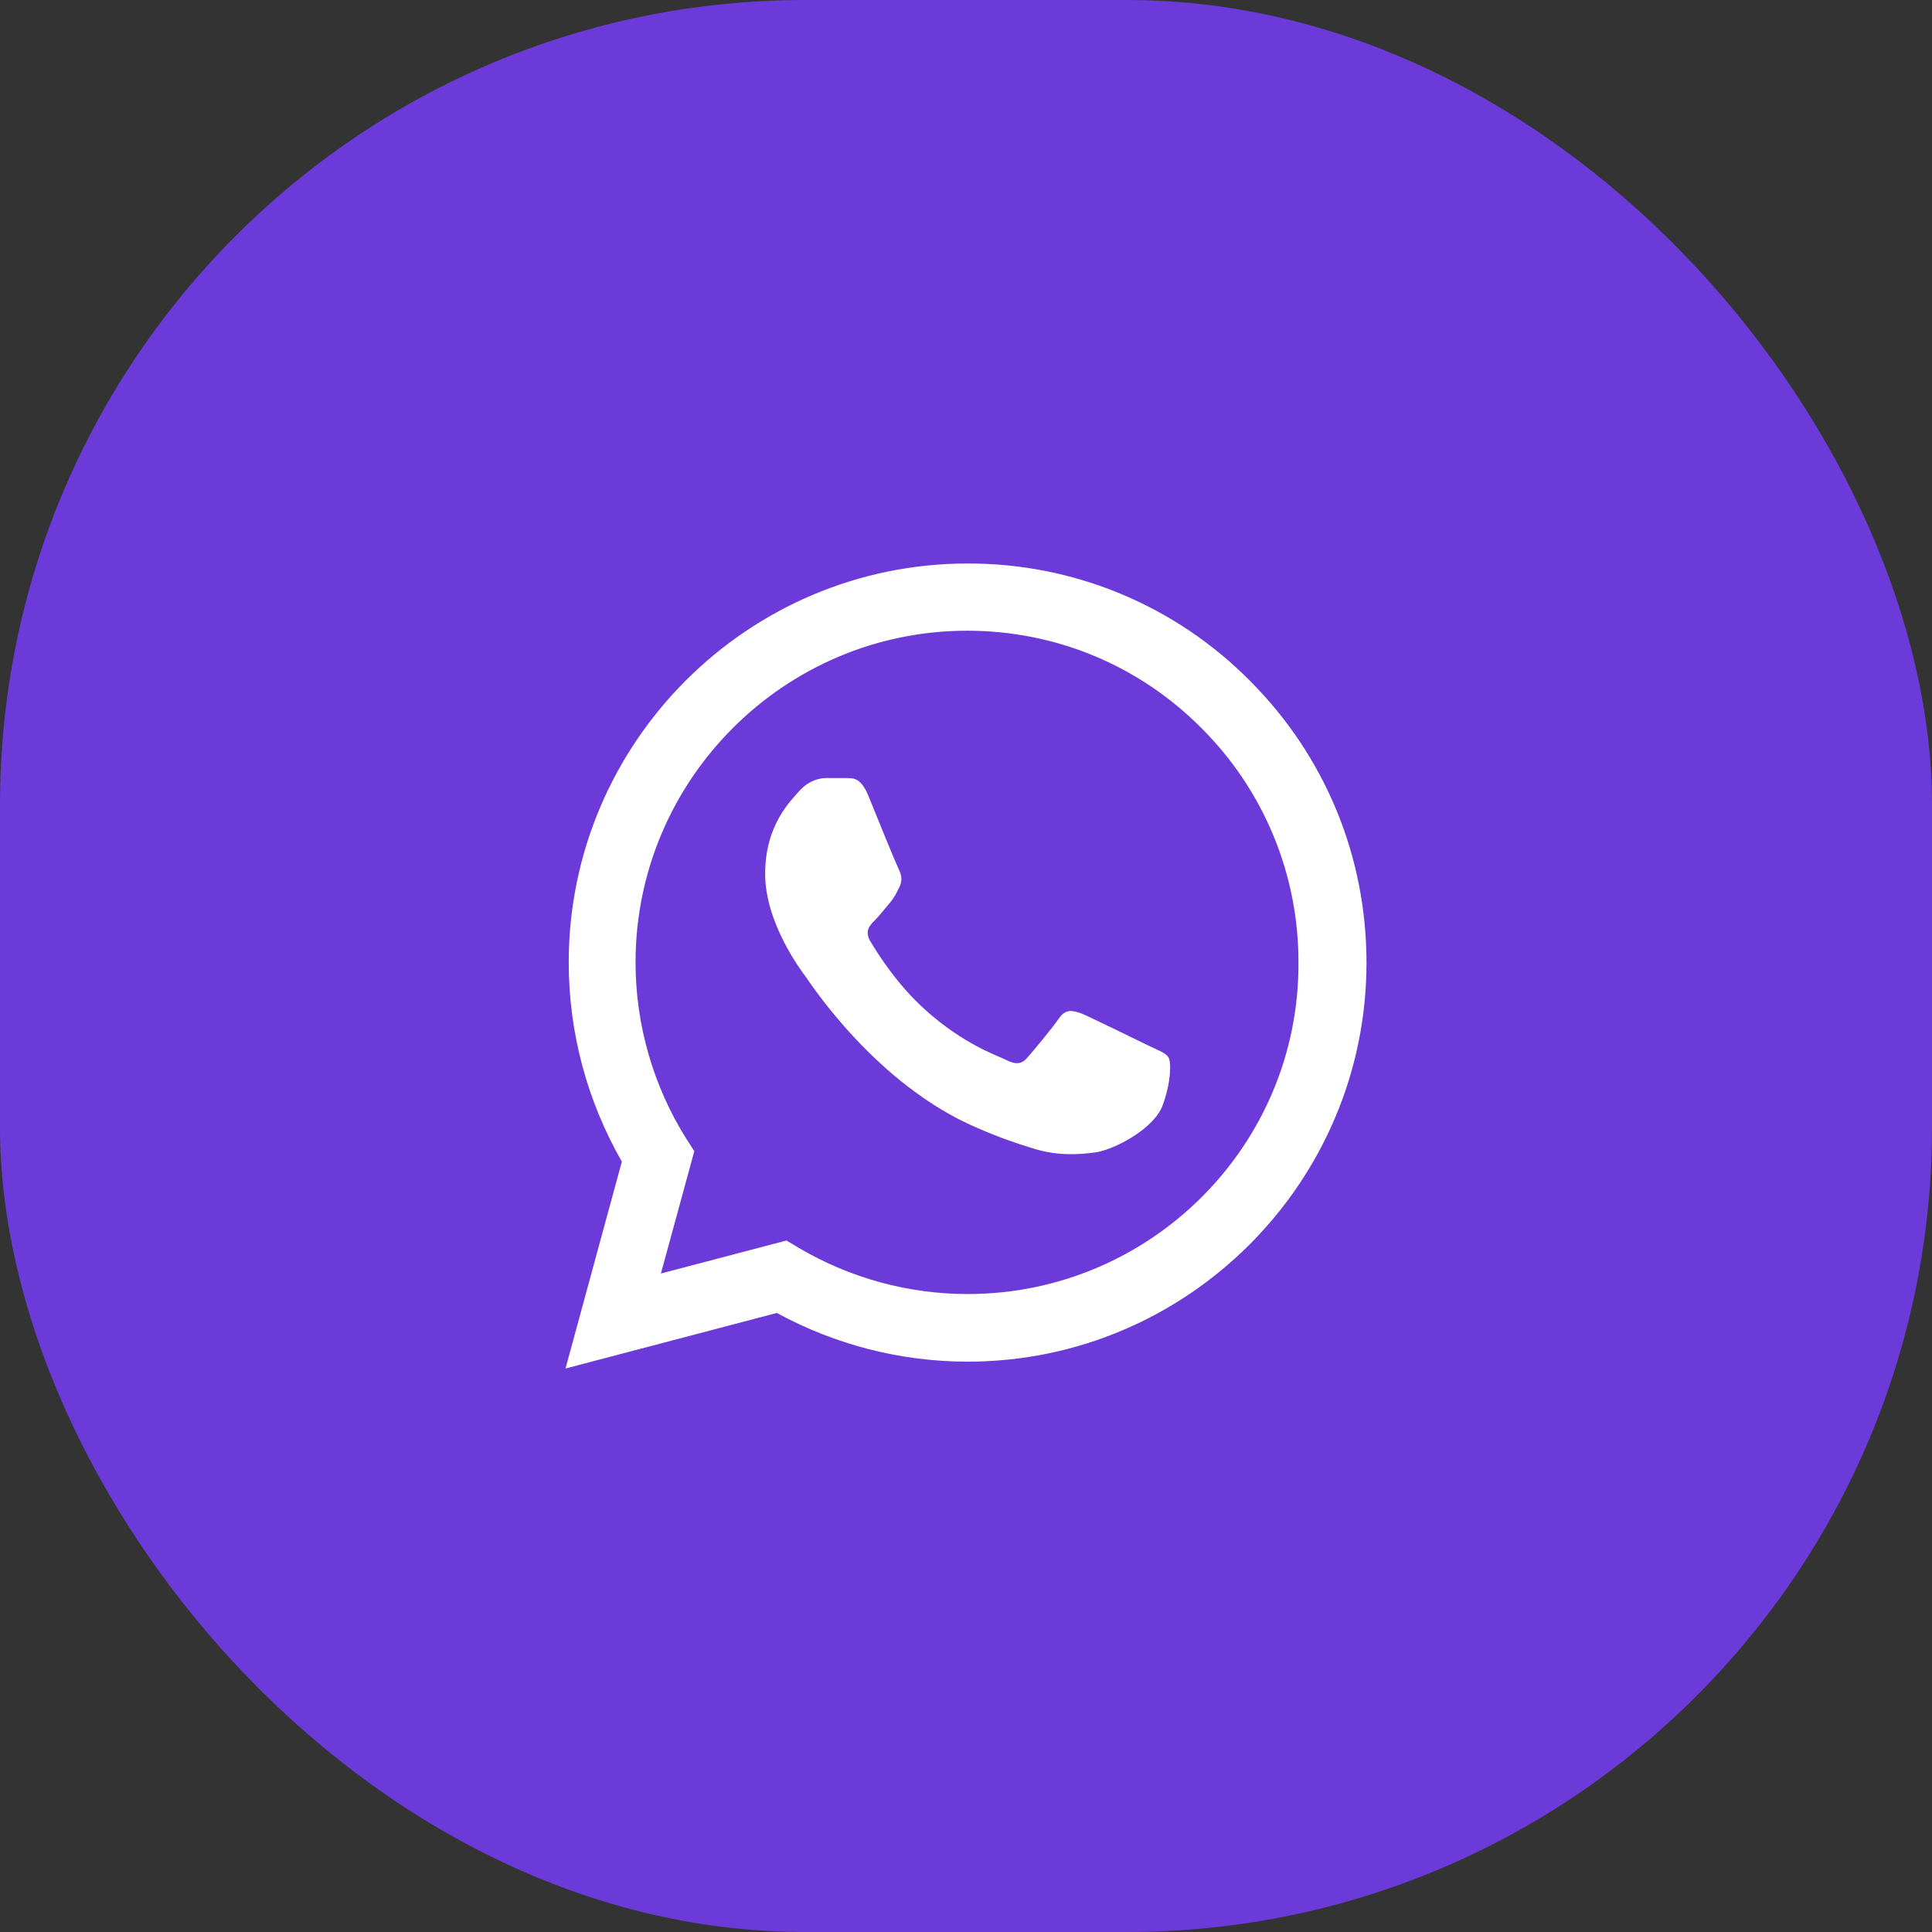
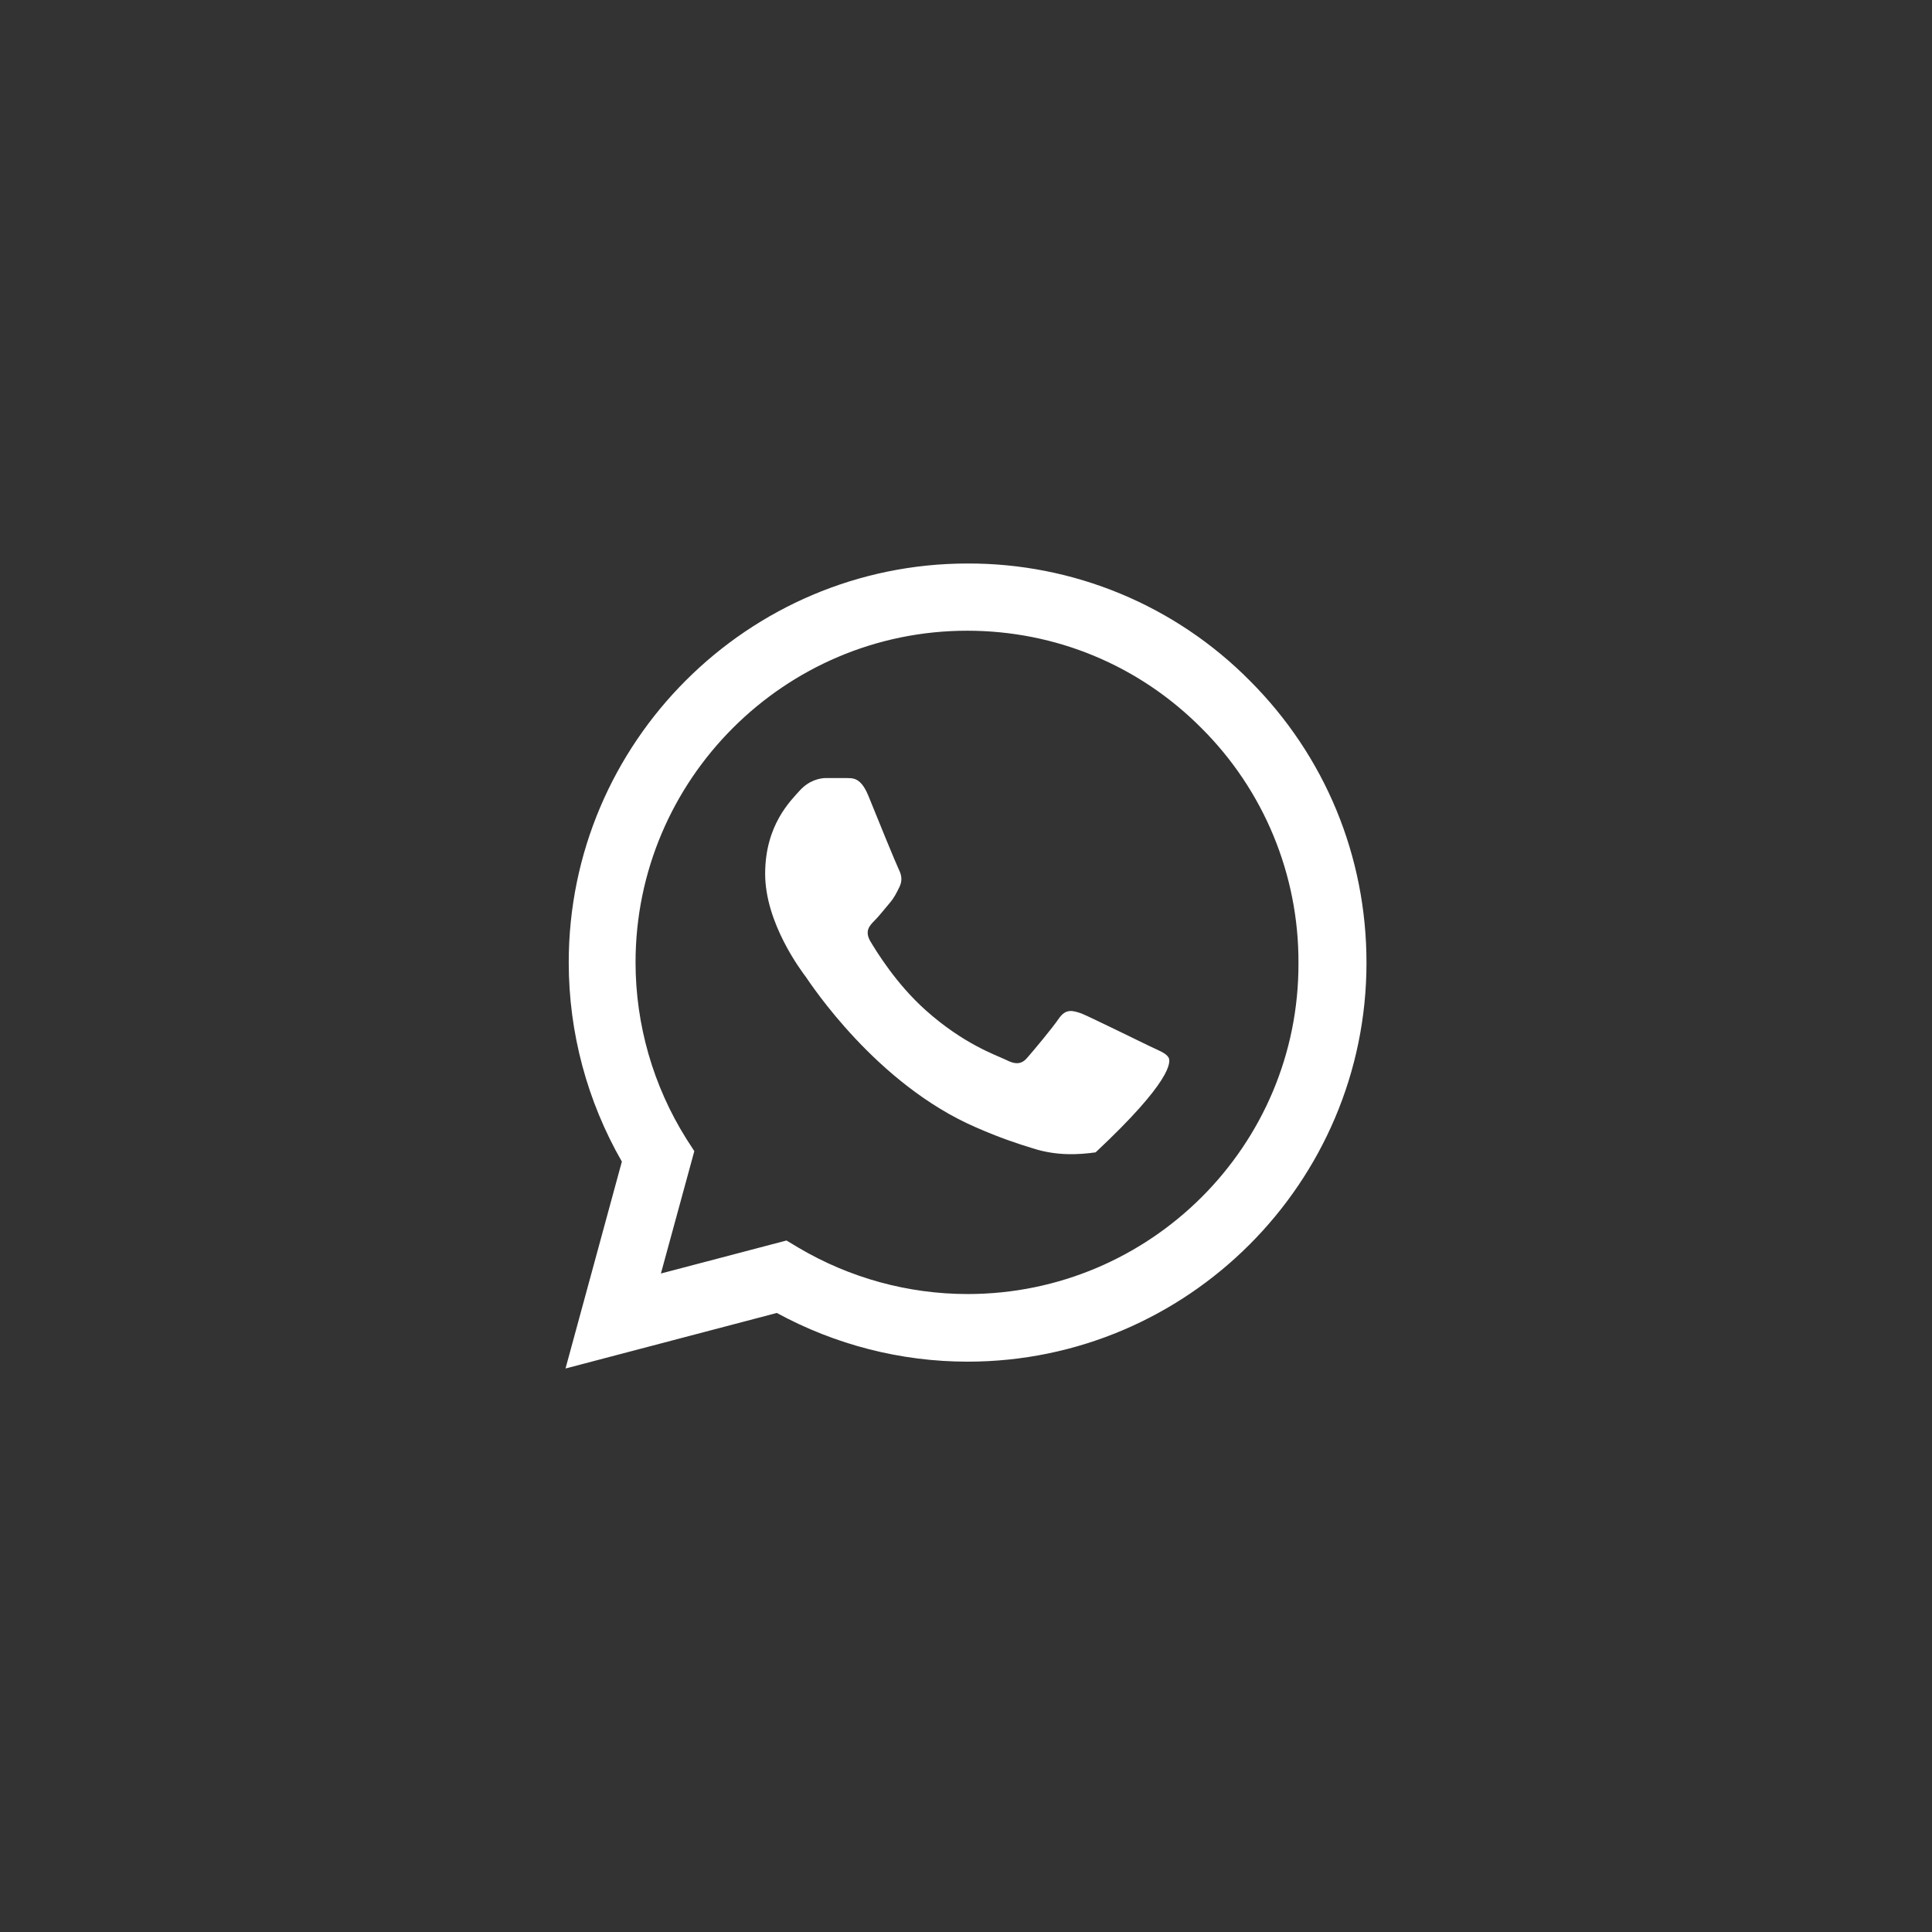
<svg xmlns="http://www.w3.org/2000/svg" width="48" height="48" viewBox="0 0 48 48" fill="none">
  <rect x="0" y="0" width="48" height="48" fill="#333333" stroke="none" />
-   <rect width="48" height="48" rx="20" fill="#6C3AD8" />
-   <path d="M31.05 16.91C30.133 15.984 29.041 15.25 27.837 14.75C26.634 14.251 25.343 13.996 24.04 14C18.58 14 14.13 18.45 14.13 23.91C14.13 25.66 14.59 27.36 15.45 28.86L14.05 34L19.3 32.62C20.75 33.41 22.38 33.83 24.04 33.83C29.5 33.83 33.95 29.38 33.95 23.92C33.95 21.27 32.92 18.78 31.05 16.91ZM24.04 32.15C22.56 32.15 21.11 31.75 19.84 31L19.54 30.82L16.42 31.64L17.25 28.6L17.05 28.29C16.227 26.977 15.791 25.459 15.79 23.91C15.79 19.37 19.49 15.67 24.03 15.67C26.23 15.67 28.3 16.53 29.85 18.09C30.617 18.854 31.226 19.763 31.639 20.763C32.053 21.764 32.264 22.837 32.26 23.92C32.28 28.46 28.58 32.15 24.04 32.15ZM28.56 25.99C28.31 25.87 27.09 25.27 26.87 25.18C26.64 25.1 26.48 25.06 26.31 25.3C26.14 25.55 25.67 26.11 25.53 26.27C25.39 26.44 25.24 26.46 24.99 26.33C24.74 26.21 23.94 25.94 23 25.1C22.26 24.44 21.77 23.63 21.62 23.38C21.48 23.13 21.6 23 21.73 22.87C21.84 22.76 21.98 22.58 22.1 22.44C22.22 22.3 22.27 22.19 22.35 22.03C22.43 21.86 22.39 21.72 22.33 21.6C22.27 21.48 21.77 20.26 21.57 19.76C21.37 19.28 21.16 19.34 21.01 19.33H20.53C20.36 19.33 20.1 19.39 19.87 19.64C19.65 19.89 19.01 20.49 19.01 21.71C19.01 22.93 19.9 24.11 20.02 24.27C20.14 24.44 21.77 26.94 24.25 28.01C24.84 28.27 25.3 28.42 25.66 28.53C26.25 28.72 26.79 28.69 27.22 28.63C27.7 28.56 28.69 28.03 28.89 27.45C29.1 26.87 29.1 26.38 29.03 26.27C28.96 26.16 28.81 26.11 28.56 25.99Z" fill="white" />
+   <path d="M31.05 16.91C30.133 15.984 29.041 15.25 27.837 14.75C26.634 14.251 25.343 13.996 24.04 14C18.58 14 14.13 18.45 14.13 23.91C14.13 25.66 14.59 27.36 15.45 28.86L14.05 34L19.3 32.62C20.75 33.41 22.38 33.83 24.04 33.83C29.5 33.83 33.95 29.38 33.95 23.92C33.95 21.27 32.92 18.78 31.05 16.91ZM24.04 32.15C22.56 32.15 21.11 31.75 19.84 31L19.54 30.82L16.42 31.64L17.25 28.6L17.05 28.29C16.227 26.977 15.791 25.459 15.79 23.91C15.79 19.37 19.49 15.67 24.03 15.67C26.23 15.67 28.3 16.53 29.85 18.09C30.617 18.854 31.226 19.763 31.639 20.763C32.053 21.764 32.264 22.837 32.26 23.92C32.28 28.46 28.58 32.15 24.04 32.15ZM28.56 25.99C28.31 25.87 27.09 25.27 26.87 25.18C26.64 25.1 26.48 25.06 26.31 25.3C26.14 25.55 25.67 26.11 25.53 26.27C25.39 26.44 25.24 26.46 24.99 26.33C24.74 26.21 23.94 25.94 23 25.1C22.26 24.44 21.77 23.63 21.62 23.38C21.48 23.13 21.6 23 21.73 22.87C21.84 22.76 21.98 22.58 22.1 22.44C22.22 22.3 22.27 22.19 22.35 22.03C22.43 21.86 22.39 21.72 22.33 21.6C22.27 21.48 21.77 20.26 21.57 19.76C21.37 19.28 21.16 19.34 21.01 19.33H20.53C20.36 19.33 20.1 19.39 19.87 19.64C19.65 19.89 19.01 20.49 19.01 21.71C19.01 22.93 19.9 24.11 20.02 24.27C20.14 24.44 21.77 26.94 24.25 28.01C24.84 28.27 25.3 28.42 25.66 28.53C26.25 28.72 26.79 28.69 27.22 28.63C29.1 26.87 29.1 26.38 29.03 26.27C28.96 26.16 28.81 26.11 28.56 25.99Z" fill="white" />
</svg>